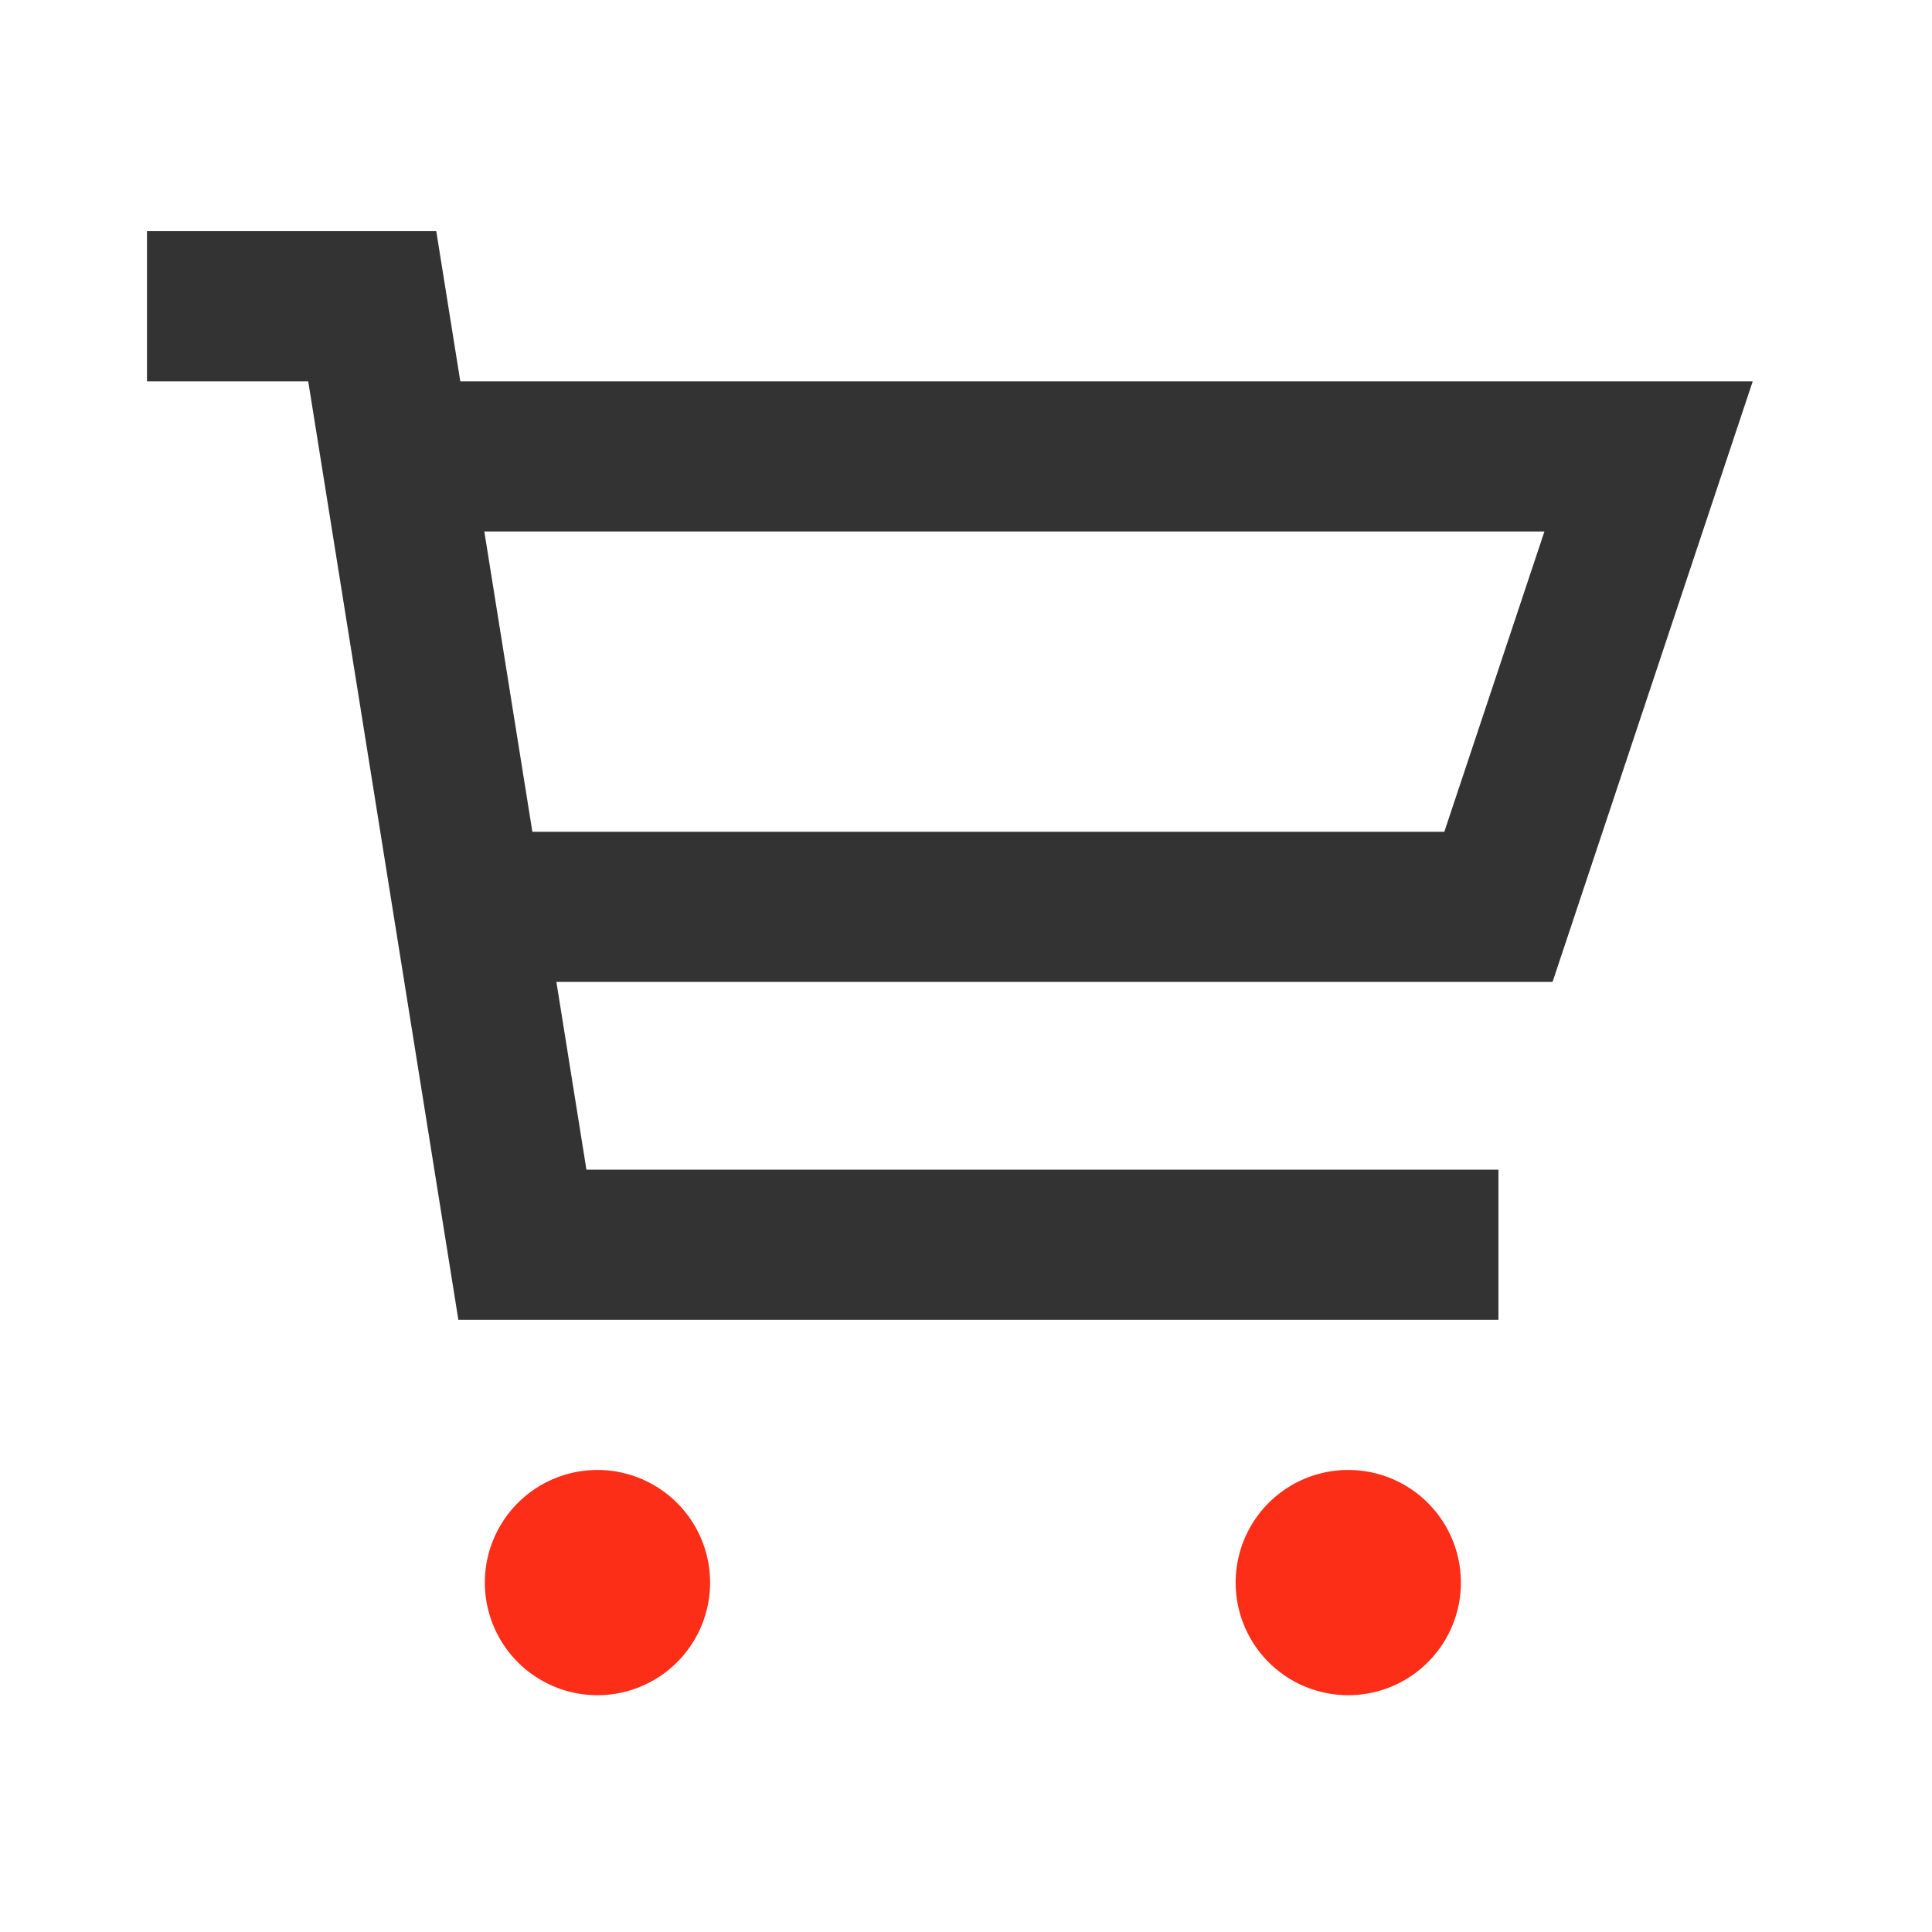
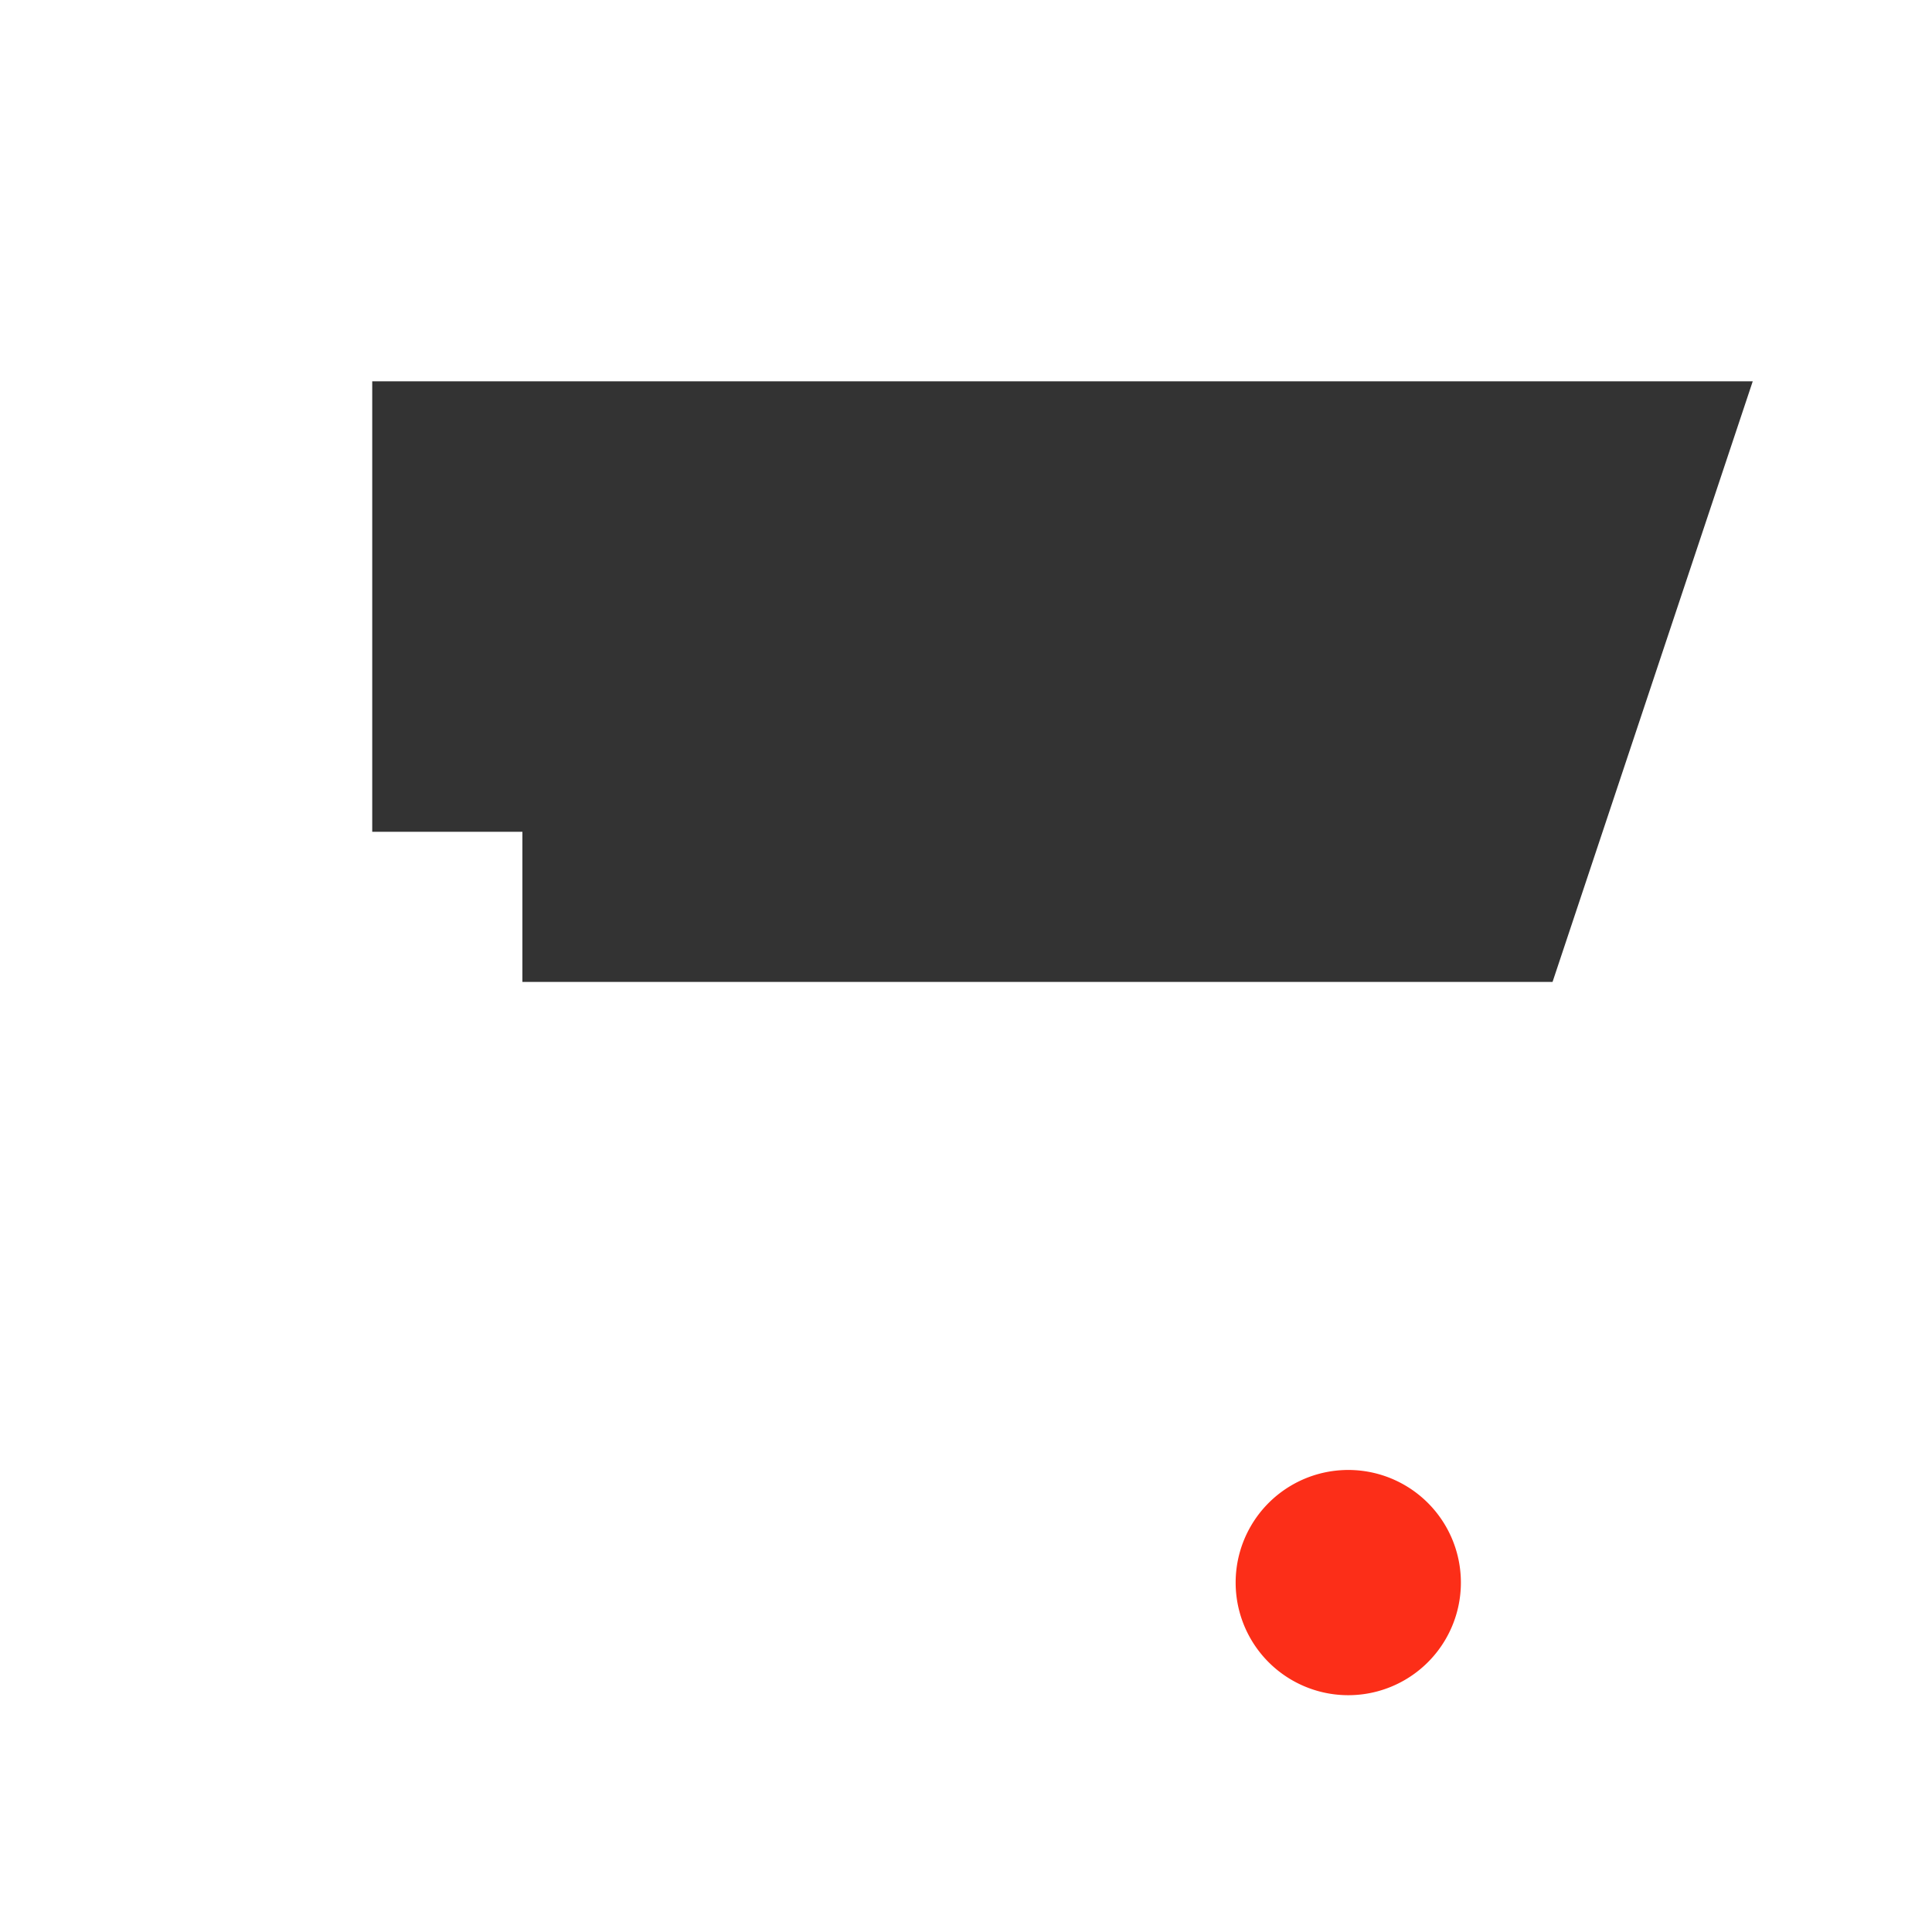
<svg xmlns="http://www.w3.org/2000/svg" t="1580499580903" class="icon" viewBox="0 0 1024 1024" version="1.1" p-id="824" width="200" height="200">
  <defs>
    <style type="text/css" />
  </defs>
-   <path d="M794.2 699.52H242.94L163.36 202.1H77.91v-79.59h153.32l79.59 497.43H794.2z" fill="#333333" p-id="825" />
-   <path d="M822.88 520.45h-546v-79.59h488.64l53.06-159.17H197.29V202.1h731.7z" fill="#333333" p-id="826" />
-   <path d="M316.67 838.8m-59.69 0a59.69 59.69 0 1 0 119.38 0 59.69 59.69 0 1 0-119.38 0Z" fill="#FC2E18" p-id="827" />
+   <path d="M822.88 520.45h-546v-79.59h488.64H197.29V202.1h731.7z" fill="#333333" p-id="826" />
  <path d="M714.61 838.8m-59.69 0a59.69 59.69 0 1 0 119.38 0 59.69 59.69 0 1 0-119.38 0Z" fill="#FC2E18" p-id="828" />
</svg>